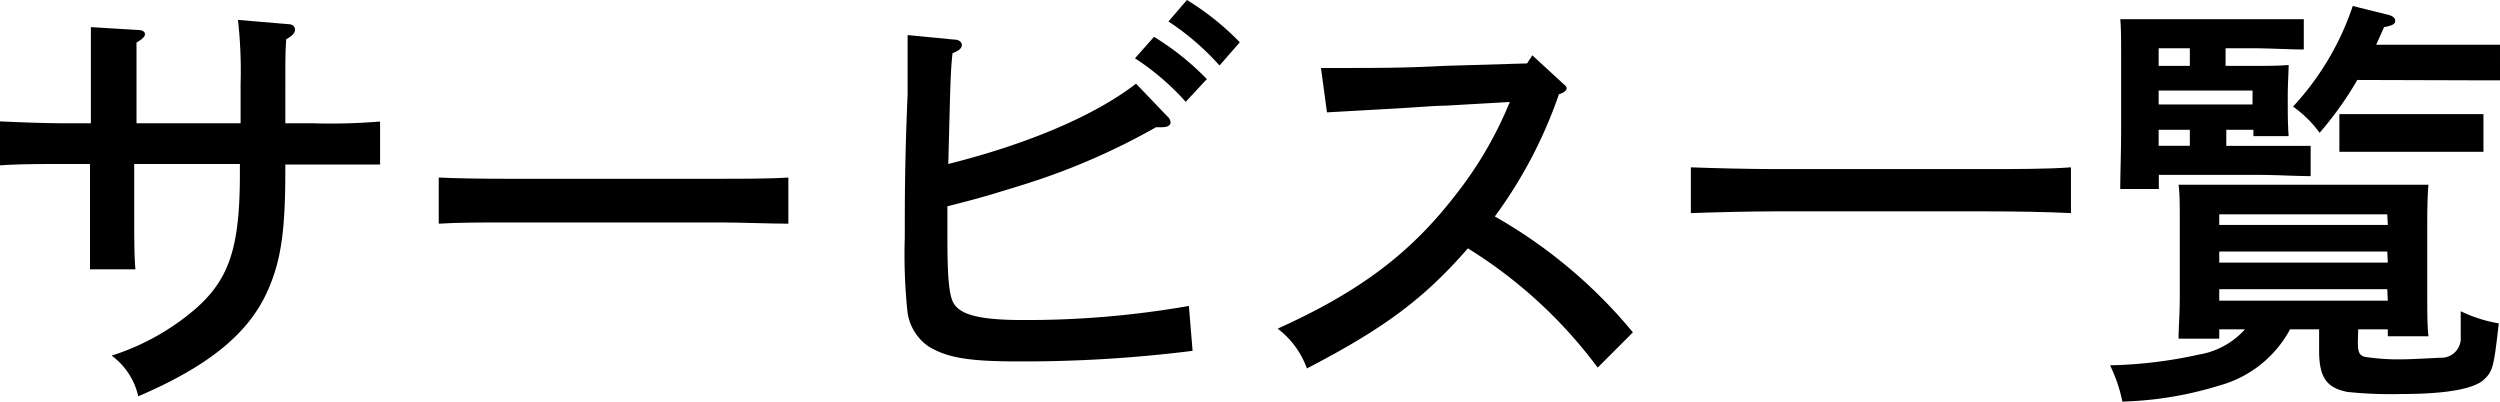
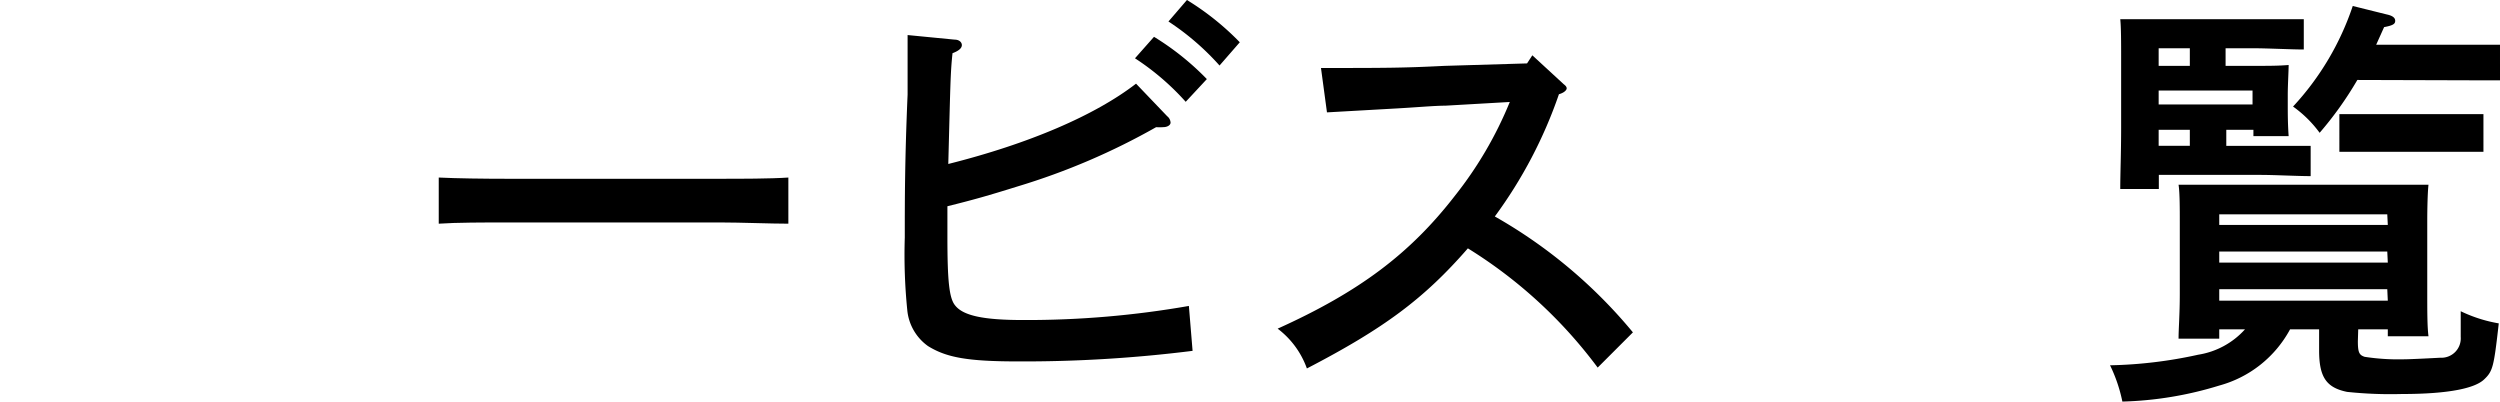
<svg xmlns="http://www.w3.org/2000/svg" viewBox="0 0 141.94 22.8">
  <title>servise-jp</title>
  <g id="Layer_2" data-name="Layer 2">
    <g id="メイン01">
-       <path d="M13.66,7V4.78a25.71,25.71,0,0,0-.15-3.65l2.84.24c.26,0,.4.14.4.31s-.12.34-.5.55c-.05.77-.05,1.13-.05,2.55V7h1.56a34.18,34.18,0,0,0,3.82-.1V9.34c-1.51,0-2.5,0-3.82,0H16.2v.32c0,3.43-.24,5.13-1,6.84-1.08,2.44-3.36,4.29-7.35,6a3.94,3.94,0,0,0-1.51-2.31A13.66,13.66,0,0,0,11,17.62c2-1.71,2.62-3.51,2.62-7.75V9.31h-6v2.45c0,1.66,0,2.83.07,3.53H5.11c0-.84,0-1.94,0-3.53V9.31H3.82c-1.23,0-2.81,0-3.82.08V6.89C1,6.94,2.59,7,3.82,7H5.16V5.14c0-1.9,0-2.93,0-3.6l2.64.16c.29,0,.43.1.43.24s-.14.27-.48.48c0,.2,0,1.47,0,2.72V7Z" />
      <path d="M44.76,12.7c-1,0-2.73-.07-3.84-.07H28.73c-1.23,0-2.81,0-3.82.07V10.08c1,.05,2.59.07,3.82.07H40.92c1.11,0,2.81,0,3.84-.07Z" />
      <path d="M66.27,6.6a.49.49,0,0,1,.19.36c0,.14-.17.26-.43.26a2.89,2.89,0,0,1-.39,0,38.34,38.34,0,0,1-7.85,3.36c-1.7.53-2.47.75-4,1.13,0,1.06,0,1.63,0,1.73,0,2.49.1,3.48.43,3.89.46.6,1.63.84,3.89.84a53.37,53.37,0,0,0,9.39-.8l.21,2.55a77.07,77.07,0,0,1-9.89.6c-2.88,0-4.08-.22-5.13-.87a2.83,2.83,0,0,1-1.18-2.06,31.22,31.22,0,0,1-.14-4.1c0-2.14,0-4.42.16-8.12,0-1,0-1.68,0-2.13s0-.68,0-1.25l2.67.26c.26,0,.41.15.41.31s-.15.32-.53.46c-.12,1.13-.12,1.73-.24,6.29,4.58-1.15,8.33-2.76,10.66-4.56Zm-.75-4.51a15.27,15.27,0,0,1,3,2.4l-1.2,1.29a14.37,14.37,0,0,0-2.88-2.47ZM67.39,0a15.36,15.36,0,0,1,3,2.4L69.24,3.72a14.6,14.6,0,0,0-2.9-2.5Z" />
      <path d="M75,3.86c3.52,0,4.65,0,7-.12l4.7-.14L87,3.14l1.78,1.64c.12.09.17.16.17.24s-.12.24-.44.33a25.89,25.89,0,0,1-3.64,6.94,28.24,28.24,0,0,1,7.84,6.58l-2,2a26.64,26.64,0,0,0-7.37-6.77c-2.49,2.86-4.75,4.54-9.14,6.82a4.89,4.89,0,0,0-1.66-2.26c4.63-2.09,7.51-4.25,10.06-7.54a21.79,21.79,0,0,0,3.12-5.33L82.06,6c-.63,0-1.68.1-3,.17l-3.72.21Z" />
-       <path d="M117.58,12.1c-1.27-.07-3.34-.1-4.8-.1h-12c-1.32,0-3.48.05-4.78.1V9.5c1.25.05,3.41.1,4.78.1h12c1.51,0,3.57,0,4.8-.1Z" />
      <path d="M133.87,19.37c0,.65.08.79.39.89a12.45,12.45,0,0,0,2.18.14c.43,0,1.73-.07,2.11-.09a1.1,1.1,0,0,0,1.16-1.18c0-.58,0-1,0-1.46a8.06,8.06,0,0,0,2.16.69c-.28,2.47-.33,2.71-.84,3.19s-1.94.82-4.65.82a23.45,23.45,0,0,1-3.12-.12c-1.18-.24-1.59-.84-1.59-2.35V18.7h-1.65A6.51,6.51,0,0,1,126,21.89a20.39,20.39,0,0,1-5.5.91,8.65,8.65,0,0,0-.7-2.06,25.36,25.36,0,0,0,5-.6,4.52,4.52,0,0,0,2.66-1.44H126v.53h-2.31c0-.56.07-1.37.07-2.55V12.6c0-.74,0-1.68-.07-2.11.84,0,1.59,0,2.67,0h8.85c1.08,0,1.83,0,2.67,0-.05.43-.07,1.37-.07,2.11v4c0,1.12,0,1.94.07,2.49h-2.31V18.7h-1.68ZM128.33,8.28c.91,0,2.13,0,2.86,0V10c-.73,0-2.07-.07-2.86-.07h-5.76v.8h-2.19c0-.87.05-2,.05-3.51v-4c0-.72,0-1.68-.05-2.13.68,0,1.68,0,2.81,0h4.75c.92,0,2.14,0,2.86,0V2.81c-.72,0-2.06-.07-2.86-.07h-1.58v1h1.32c1.15,0,1.66,0,2.26-.05,0,.34-.05,1.13-.05,1.71v.43c0,.67,0,1.15.05,1.9h-2V7.37h-1.54v.91Zm-4-5.54h-1.77v1h1.77Zm3.56,2.4h-5.33v.79h5.33Zm-3.56,2.23h-1.77v.91h1.77Zm11.21,4.8H126v.6h9.57Zm0,2.11H126v.63h9.57Zm0,2.14H126v.65h9.57Zm-1.7-11.88a20,20,0,0,1-2.14,3,6.64,6.64,0,0,0-1.51-1.49A15.72,15.72,0,0,0,133.58.34l1.93.48c.33.07.48.19.48.36s-.1.26-.63.36l-.45,1h5.59l1.44,0V4.56c-.41,0-1.15,0-1.44,0ZM141,8.62c-.36,0-1,0-1.44,0h-5.3c-.46,0-1.08,0-1.44,0V6.48c.36,0,1,0,1.44,0h5.3c.48,0,1.08,0,1.44,0Z" />
    </g>
  </g>
</svg>